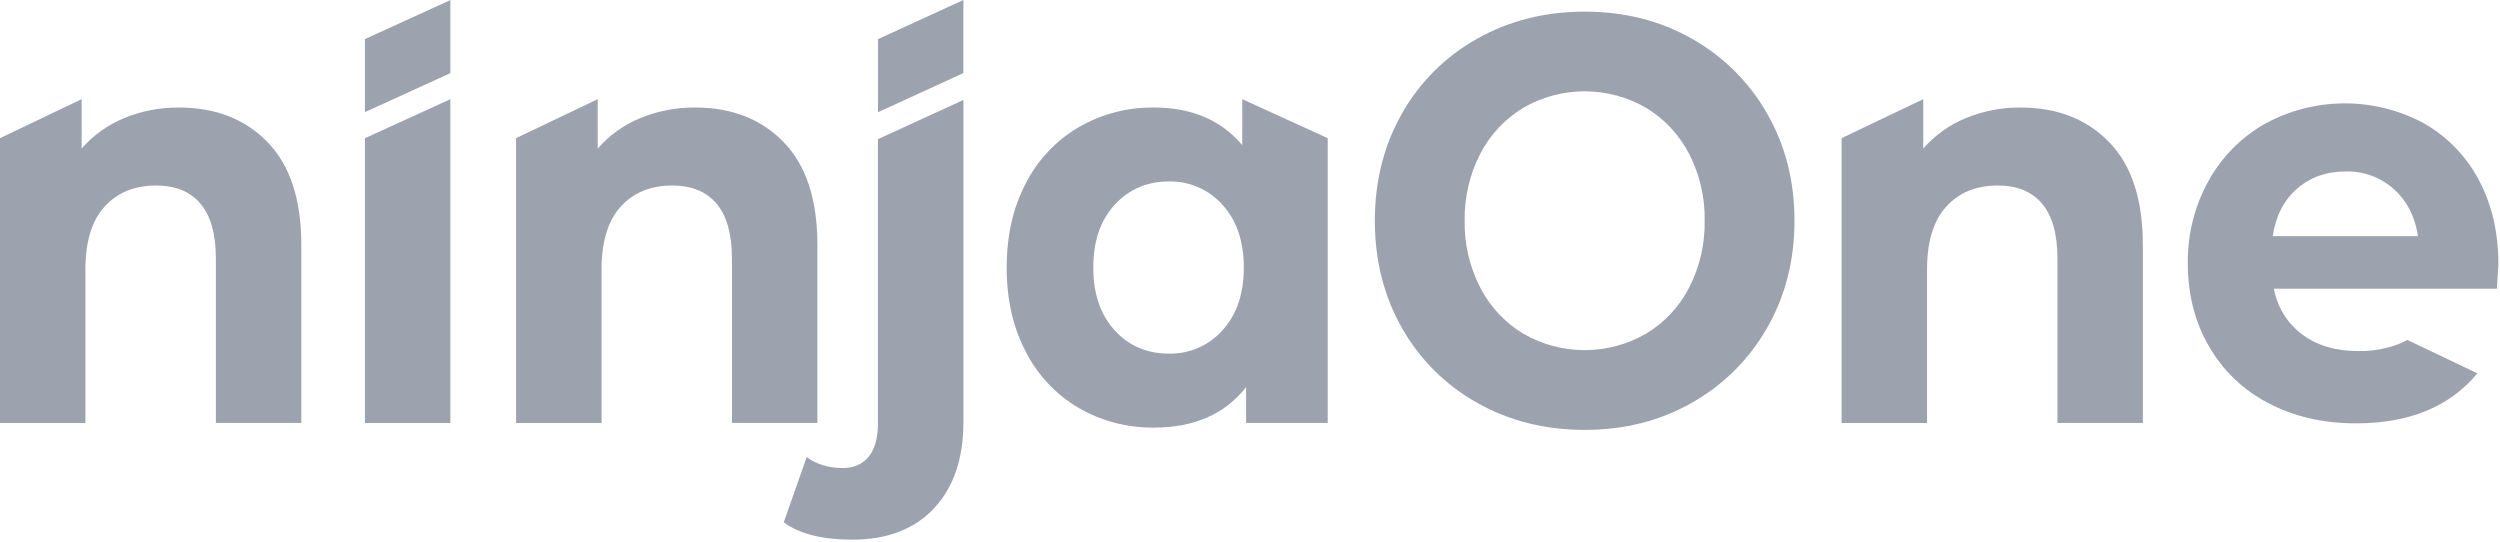
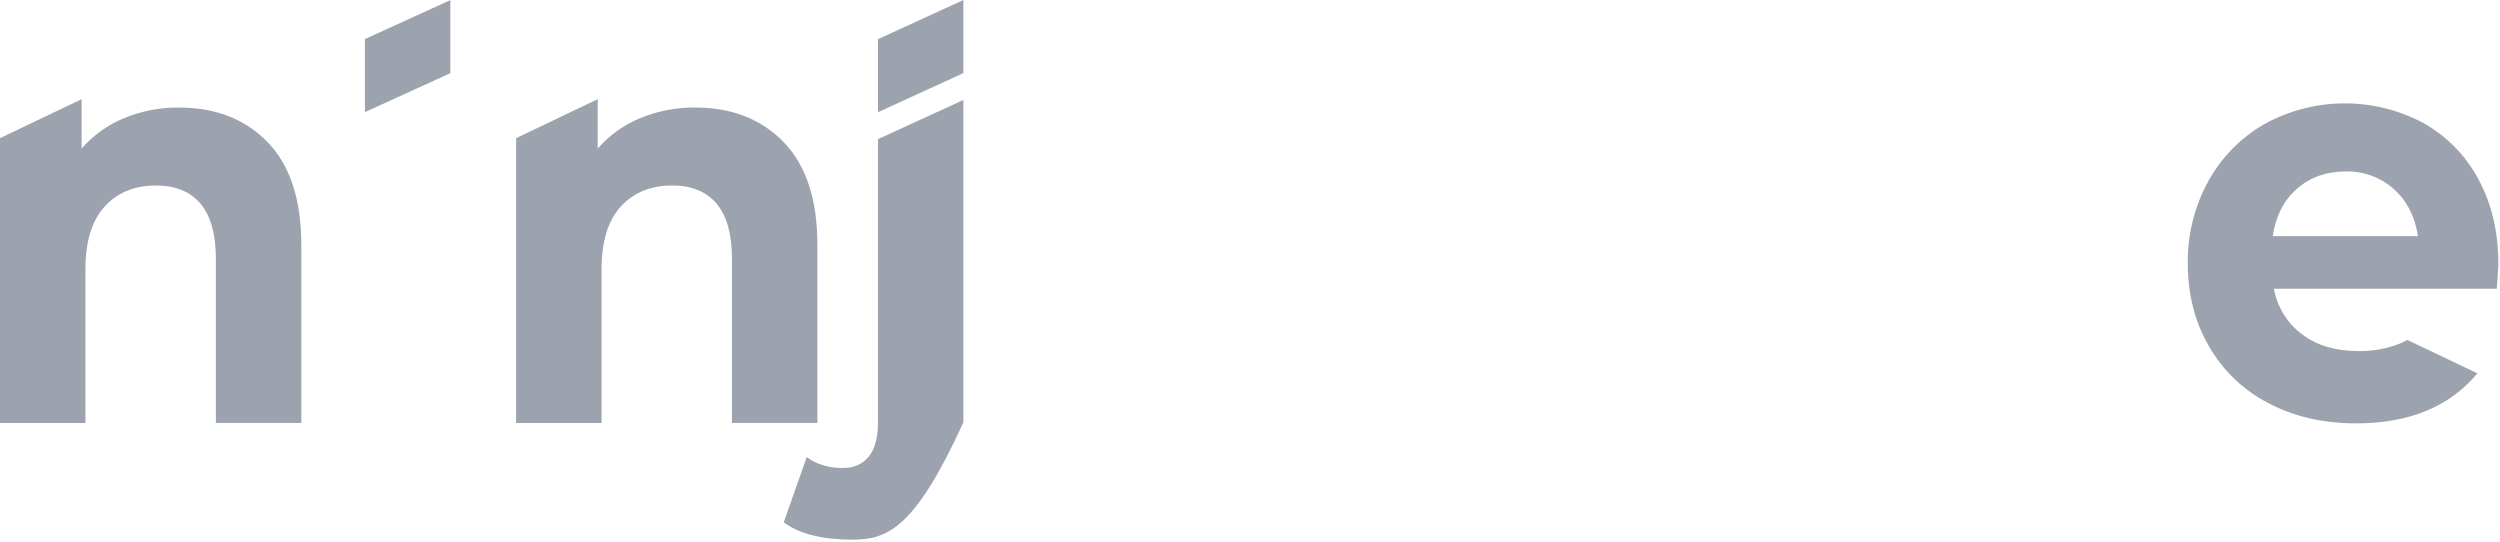
<svg xmlns="http://www.w3.org/2000/svg" width="1057" height="229" viewBox="0 0 1057 229" fill="none">
  <path d="M971.12 79.85C965.56 84.73 962.163 91.397 960.93 99.85H1022.31C1021.07 91.55 1017.67 84.917 1012.12 79.95C1006.52 74.963 999.228 72.295 991.73 72.49C983.55 72.503 976.68 74.957 971.12 79.85ZM1047.45 157.85C1035.73 171.95 1018.62 179 996.12 179C982.12 179 969.64 176.09 958.85 170.32C948.364 164.879 939.68 156.515 933.85 146.24C927.95 136.027 925 124.4 925 111.36C924.83 99.205 927.828 87.215 933.7 76.57C939.251 66.462 947.497 58.092 957.52 52.39C967.786 46.756 979.295 43.769 991.006 43.701C1002.72 43.633 1014.26 46.485 1024.59 52C1034.47 57.543 1042.56 65.803 1047.89 75.8C1053.52 86.19 1056.33 98.17 1056.33 111.85C1056.33 112.35 1056.07 115.75 1055.66 122.07H961.41C962.798 129.813 967.091 136.735 973.41 141.42C979.72 146.14 987.59 148.42 997.02 148.42C1002.91 148.545 1008.77 147.526 1014.28 145.42C1015.5 144.931 1016.68 144.363 1017.82 143.72L1047.45 157.85Z" fill="#9DA3AE" />
  <path d="M113.16 60.12C122.653 69.893 127.4 84.387 127.4 103.6V178.83H91.27V109.46C91.27 99.04 89.107 91.263 84.78 86.13C80.453 80.997 74.193 78.433 66 78.44C56.893 78.44 49.637 81.41 44.23 87.35C38.823 93.29 36.12 102.123 36.12 113.85V178.85H0V58.41L34.52 41.92V62.81C39.386 57.211 45.491 52.825 52.35 50C59.762 46.919 67.724 45.378 75.75 45.47C91.19 45.463 103.66 50.347 113.16 60.12Z" fill="#9DA3AE" />
-   <path d="M154.29 58.43V178.84H190.41V41.94L154.29 58.43Z" fill="#9DA3AE" />
  <path d="M190.41 0.03V30.93L154.29 47.41V16.52L190.41 0.03Z" fill="#9DA3AE" />
  <path d="M371.21 16.55V47.45L407.32 30.9V0L371.21 16.55Z" fill="#9DA3AE" />
  <path d="M331.36 60.12C340.853 69.893 345.6 84.387 345.6 103.6V178.83H309.47V109.46C309.47 99.04 307.307 91.263 302.98 86.13C298.653 80.997 292.4 78.433 284.22 78.44C275.107 78.44 267.85 81.41 262.45 87.35C257.05 93.29 254.347 102.123 254.34 113.85V178.85H218.2V58.41L252.72 41.92V62.81C257.586 57.211 263.691 52.825 270.55 50C277.977 46.909 285.956 45.365 294 45.46C309.407 45.46 321.86 50.347 331.36 60.12Z" fill="#9DA3AE" />
-   <path d="M407.33 42.26V178.58C407.33 193.913 403.2 206.01 394.94 214.87C386.68 223.73 375.133 228.163 360.3 228.17C347.633 228.17 337.987 225.73 331.36 220.85L341.07 193.25C345.243 196.337 350.34 197.877 356.36 197.87C361 197.87 364.61 196.3 367.25 193.12C369.89 189.94 371.19 185.18 371.19 178.83V58.83L407.33 42.26Z" fill="#9DA3AE" />
-   <path d="M561.36 58.41V178.83H526.84V163.68C517.88 175.093 504.91 180.793 487.93 180.78C476.759 180.933 465.755 178.066 456.08 172.48C446.519 166.877 438.763 158.653 433.73 148.78C428.317 138.533 425.613 126.647 425.62 113.12C425.627 99.593 428.33 87.707 433.73 77.46C438.764 67.591 446.52 59.37 456.08 53.77C465.754 48.181 476.759 45.31 487.93 45.46C503.83 45.46 516.26 50.753 525.22 61.34V41.92L561.36 58.41ZM516.88 139.62C522.88 133.033 525.88 124.2 525.88 113.12C525.88 102.04 522.88 93.207 516.88 86.62C514.042 83.421 510.542 80.879 506.621 79.171C502.701 77.463 498.455 76.63 494.18 76.73C484.92 76.73 477.277 80.027 471.25 86.62C465.223 93.213 462.223 102.047 462.25 113.12C462.25 124.2 465.25 133.033 471.25 139.62C477.25 146.207 484.893 149.503 494.18 149.51C498.455 149.61 502.701 148.777 506.621 147.069C510.542 145.361 514.042 142.819 516.88 139.62Z" fill="#9DA3AE" />
-   <path d="M624.48 170.28C611.193 162.851 600.211 151.903 592.74 138.64C585.1 125.213 581.28 110.113 581.28 93.34C581.28 76.567 585.1 61.453 592.74 48C600.219 34.753 611.2 23.82 624.48 16.4C637.993 8.753 653.167 4.927 670 4.92C686.833 4.913 701.963 8.74 715.39 16.4C728.64 23.86 739.612 34.783 747.13 48C754.85 61.427 758.71 76.53 758.71 93.31C758.71 110.09 754.85 125.19 747.13 138.61C739.619 151.843 728.647 162.781 715.39 170.25C701.963 177.923 686.833 181.76 670 181.76C653.167 181.76 637.993 177.933 624.48 170.28ZM695.94 141.09C703.684 136.425 709.981 129.702 714.13 121.67C718.634 112.916 720.901 103.183 720.73 93.34C720.903 83.493 718.635 73.757 714.13 65C709.979 56.967 703.682 50.242 695.94 45.57C688.053 41.011 679.105 38.61 669.995 38.61C660.885 38.61 651.937 41.011 644.05 45.57C636.308 50.239 630.015 56.965 625.87 65C621.358 73.752 619.087 83.485 619.26 93.33C619.087 103.175 621.358 112.908 625.87 121.66C630.012 129.694 636.307 136.417 644.05 141.08C651.937 145.639 660.885 148.04 669.995 148.04C679.105 148.04 688.053 145.639 695.94 141.08V141.09Z" fill="#9DA3AE" />
-   <path d="M891.79 60.12C901.263 69.893 906 84.387 906 103.6V178.83H869.89V109.46C869.89 99.04 867.73 91.263 863.41 86.13C859.09 80.997 852.837 78.433 844.65 78.44C835.537 78.44 828.28 81.41 822.88 87.35C817.48 93.29 814.773 102.123 814.76 113.85V178.85H778.63V58.41L813.15 41.92V62.81C818.022 57.209 824.134 52.822 831 50C838.412 46.919 846.374 45.377 854.4 45.47C869.813 45.463 882.277 50.347 891.79 60.12Z" fill="#9DA3AE" />
+   <path d="M407.33 42.26V178.58C386.68 223.73 375.133 228.163 360.3 228.17C347.633 228.17 337.987 225.73 331.36 220.85L341.07 193.25C345.243 196.337 350.34 197.877 356.36 197.87C361 197.87 364.61 196.3 367.25 193.12C369.89 189.94 371.19 185.18 371.19 178.83V58.83L407.33 42.26Z" fill="#9DA3AE" />
</svg>